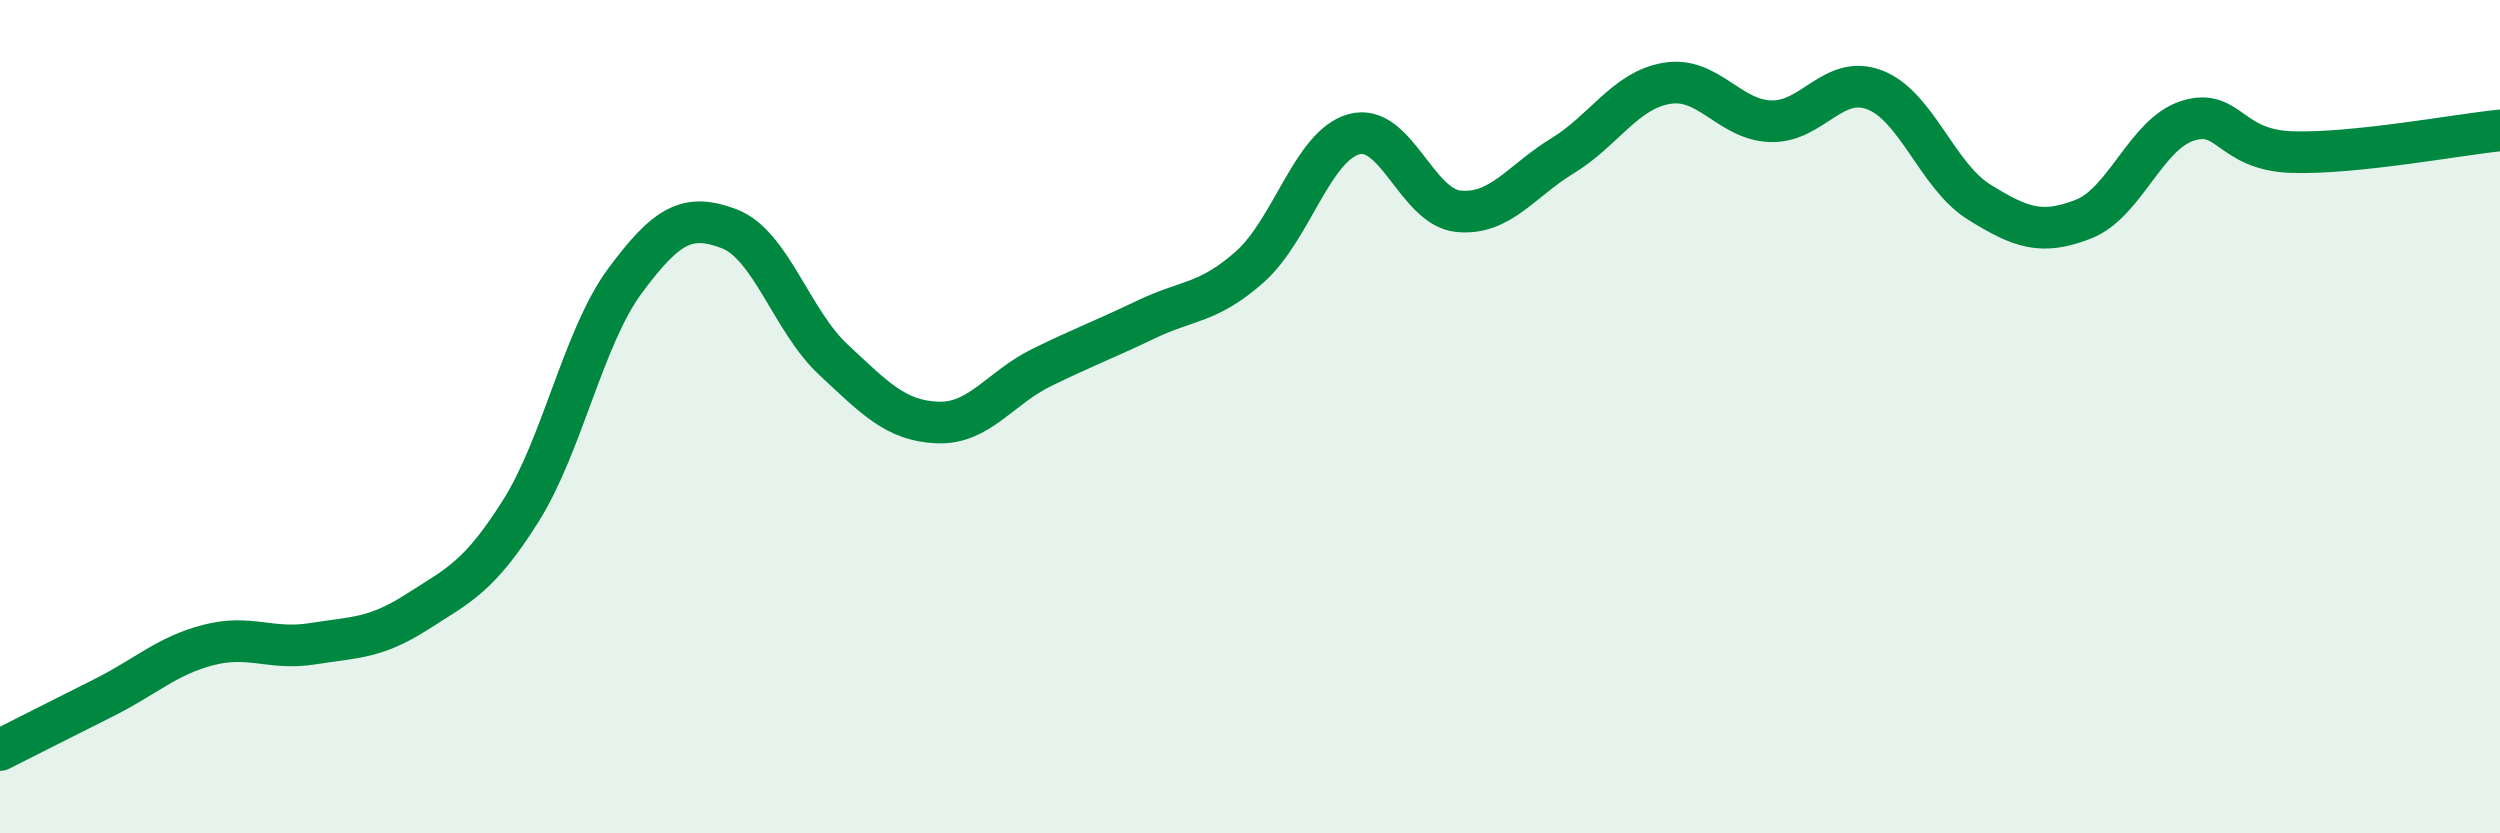
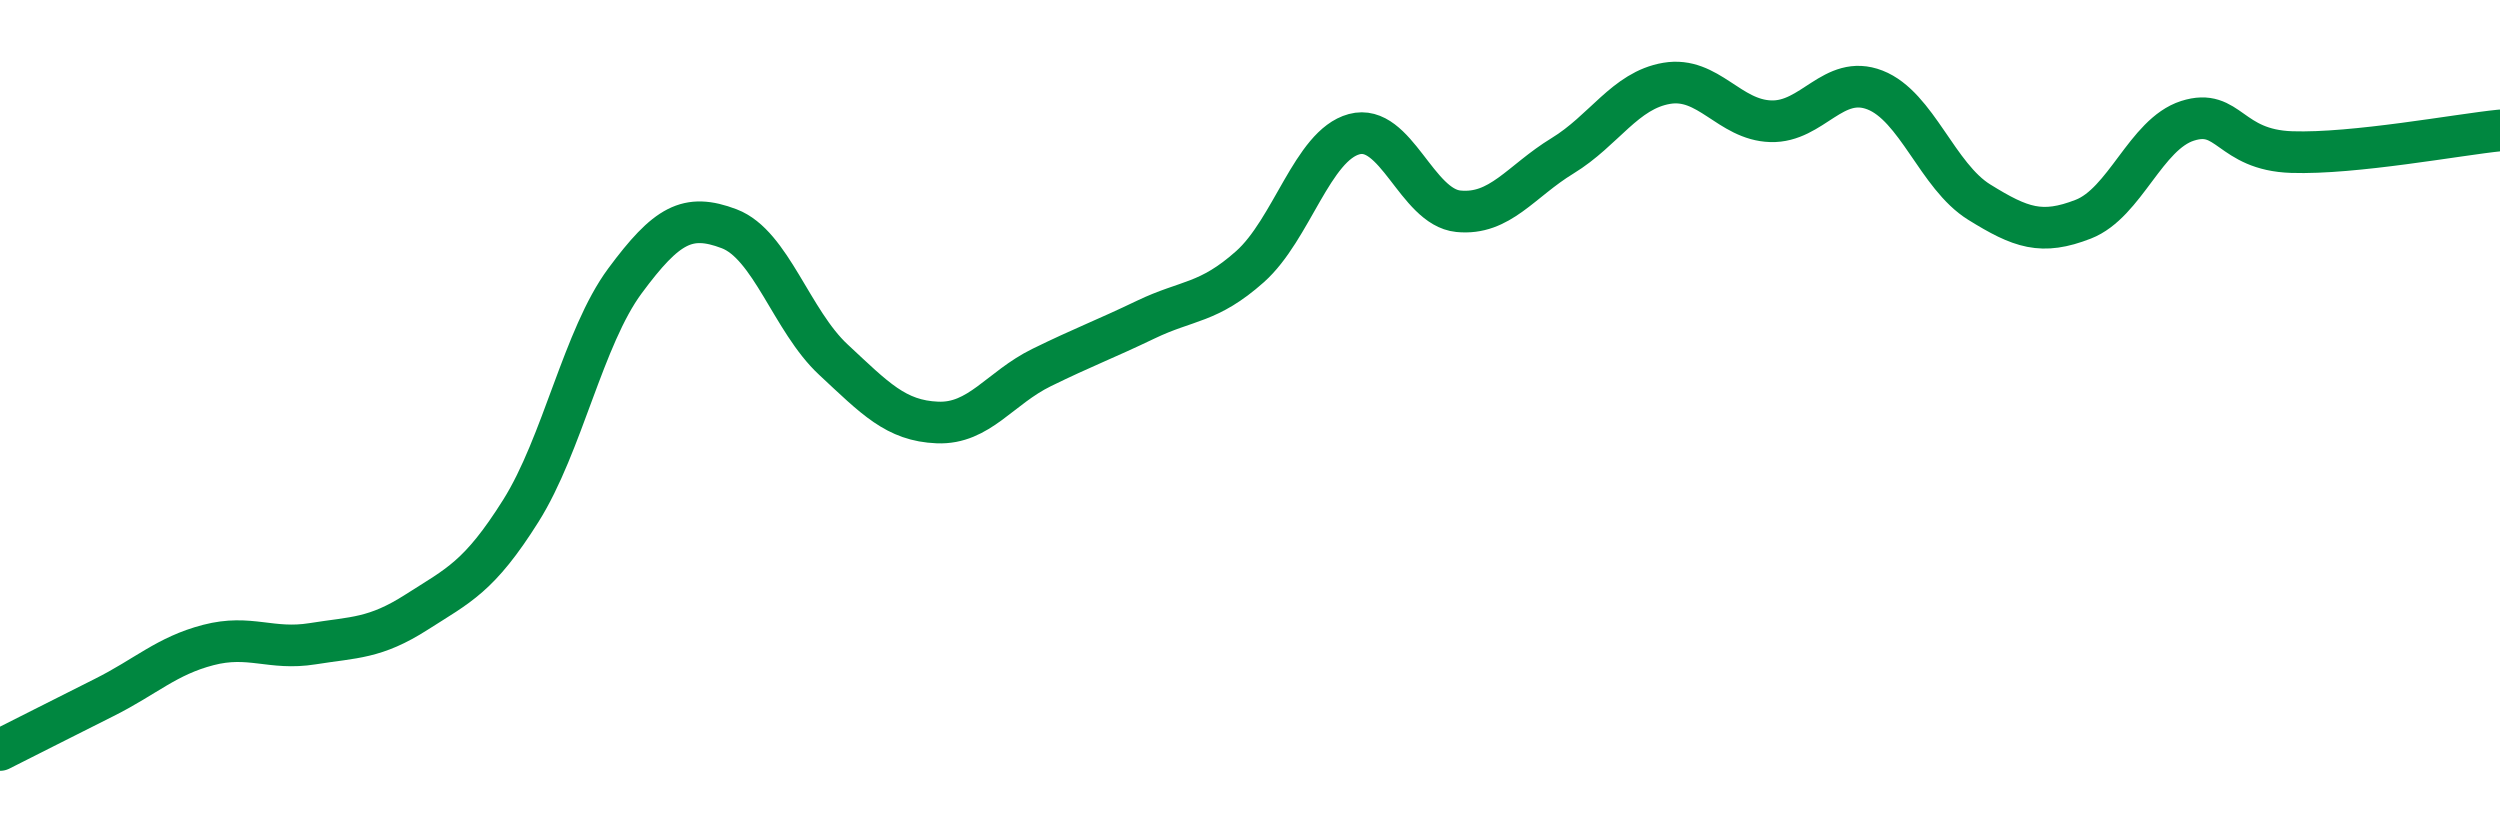
<svg xmlns="http://www.w3.org/2000/svg" width="60" height="20" viewBox="0 0 60 20">
-   <path d="M 0,18 C 0.5,17.75 1.5,17.24 2.5,16.74 C 3.5,16.24 4,15.74 5,15.48 C 6,15.22 6.5,15.61 7.5,15.45 C 8.5,15.29 9,15.33 10,14.69 C 11,14.05 11.5,13.85 12.5,12.26 C 13.5,10.67 14,8.09 15,6.74 C 16,5.39 16.5,5.11 17.5,5.49 C 18.5,5.87 19,7.7 20,8.63 C 21,9.56 21.5,10.1 22.5,10.14 C 23.5,10.18 24,9.31 25,8.82 C 26,8.33 26.5,8.15 27.5,7.67 C 28.5,7.19 29,7.29 30,6.4 C 31,5.51 31.5,3.49 32.5,3.22 C 33.5,2.95 34,4.97 35,5.07 C 36,5.17 36.5,4.35 37.5,3.74 C 38.5,3.13 39,2.17 40,2 C 41,1.83 41.5,2.88 42.5,2.91 C 43.5,2.94 44,1.77 45,2.16 C 46,2.55 46.5,4.23 47.5,4.85 C 48.5,5.47 49,5.65 50,5.26 C 51,4.87 51.5,3.22 52.5,2.9 C 53.5,2.58 53.5,3.6 55,3.65 C 56.5,3.7 59,3.23 60,3.13L60 20L0 20Z" fill="#008740" opacity="0.1" stroke-linecap="round" stroke-linejoin="round" />
  <path d="M 0,18 C 0.5,17.75 1.5,17.24 2.5,16.74 C 3.5,16.24 4,15.74 5,15.48 C 6,15.22 6.5,15.61 7.5,15.45 C 8.5,15.29 9,15.33 10,14.69 C 11,14.05 11.5,13.85 12.5,12.26 C 13.5,10.67 14,8.09 15,6.74 C 16,5.39 16.5,5.11 17.5,5.49 C 18.5,5.87 19,7.7 20,8.63 C 21,9.56 21.5,10.1 22.5,10.14 C 23.5,10.18 24,9.31 25,8.82 C 26,8.33 26.5,8.15 27.5,7.67 C 28.5,7.19 29,7.29 30,6.4 C 31,5.51 31.5,3.49 32.5,3.22 C 33.5,2.95 34,4.97 35,5.07 C 36,5.17 36.5,4.35 37.5,3.74 C 38.5,3.13 39,2.17 40,2 C 41,1.83 41.5,2.88 42.5,2.91 C 43.5,2.94 44,1.77 45,2.16 C 46,2.55 46.5,4.23 47.5,4.85 C 48.5,5.47 49,5.65 50,5.26 C 51,4.87 51.5,3.22 52.5,2.9 C 53.5,2.58 53.5,3.6 55,3.65 C 56.5,3.7 59,3.23 60,3.13" stroke="#008740" stroke-width="1" fill="none" stroke-linecap="round" stroke-linejoin="round" />
</svg>